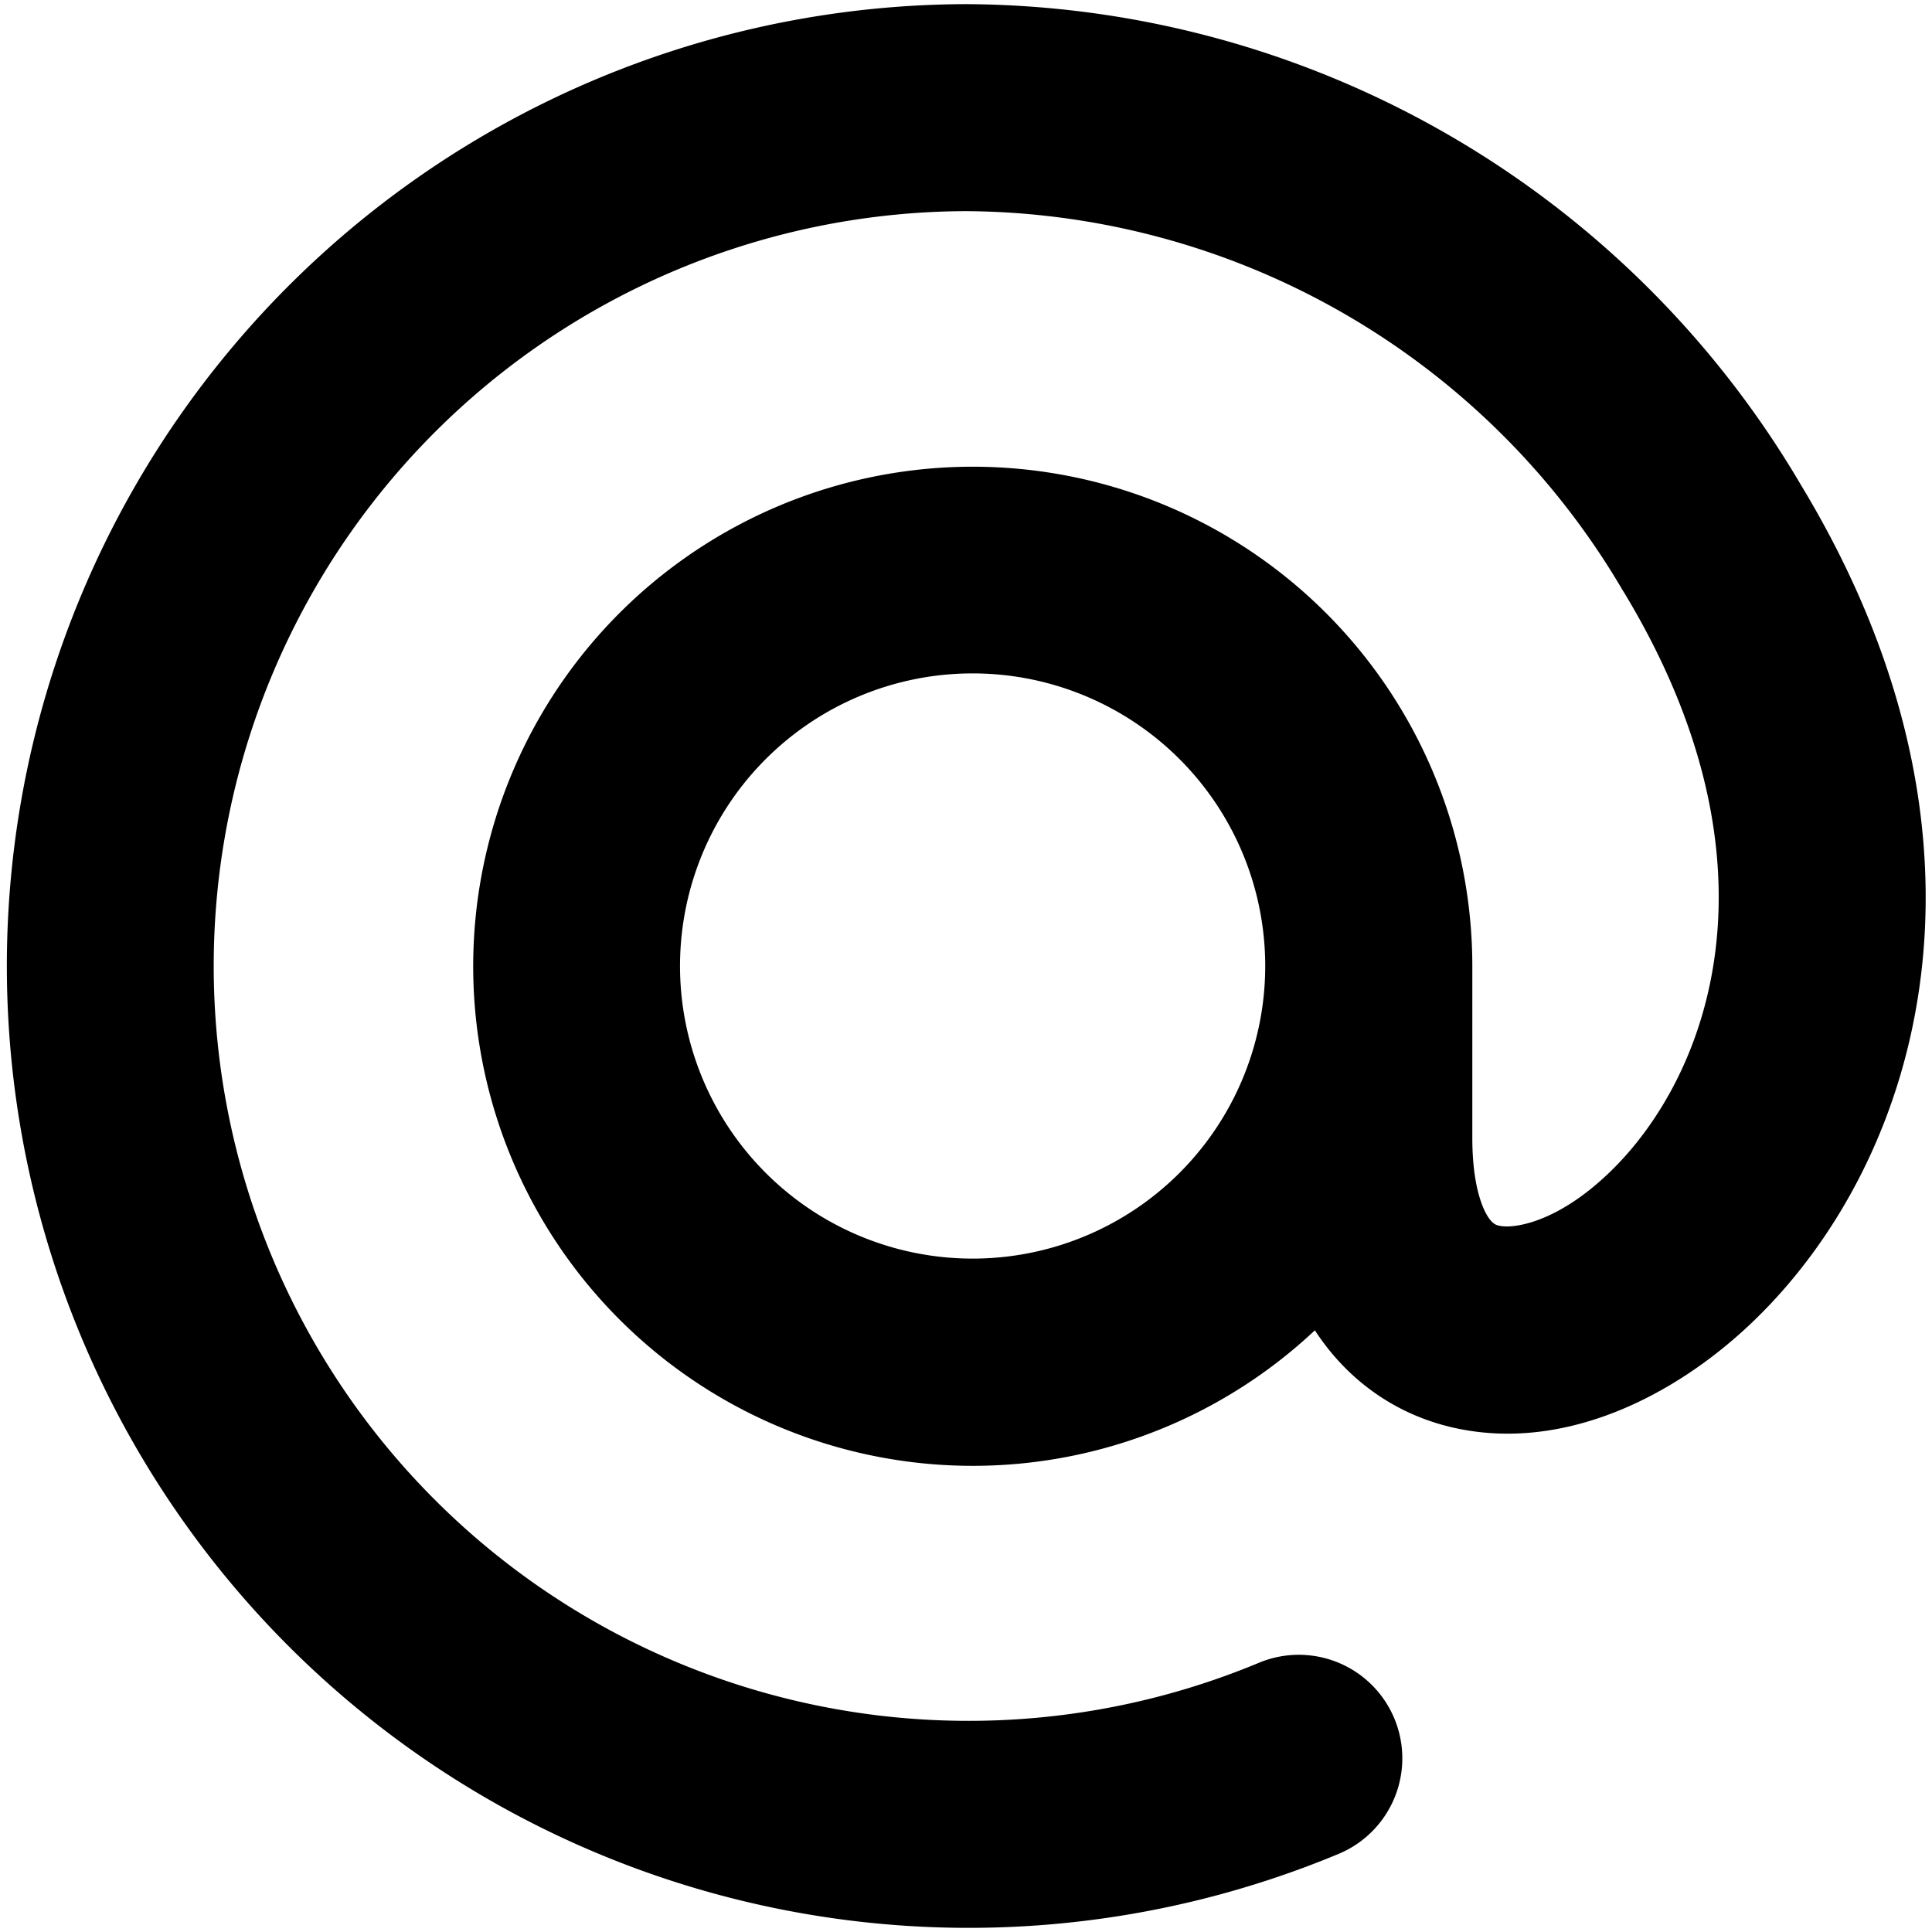
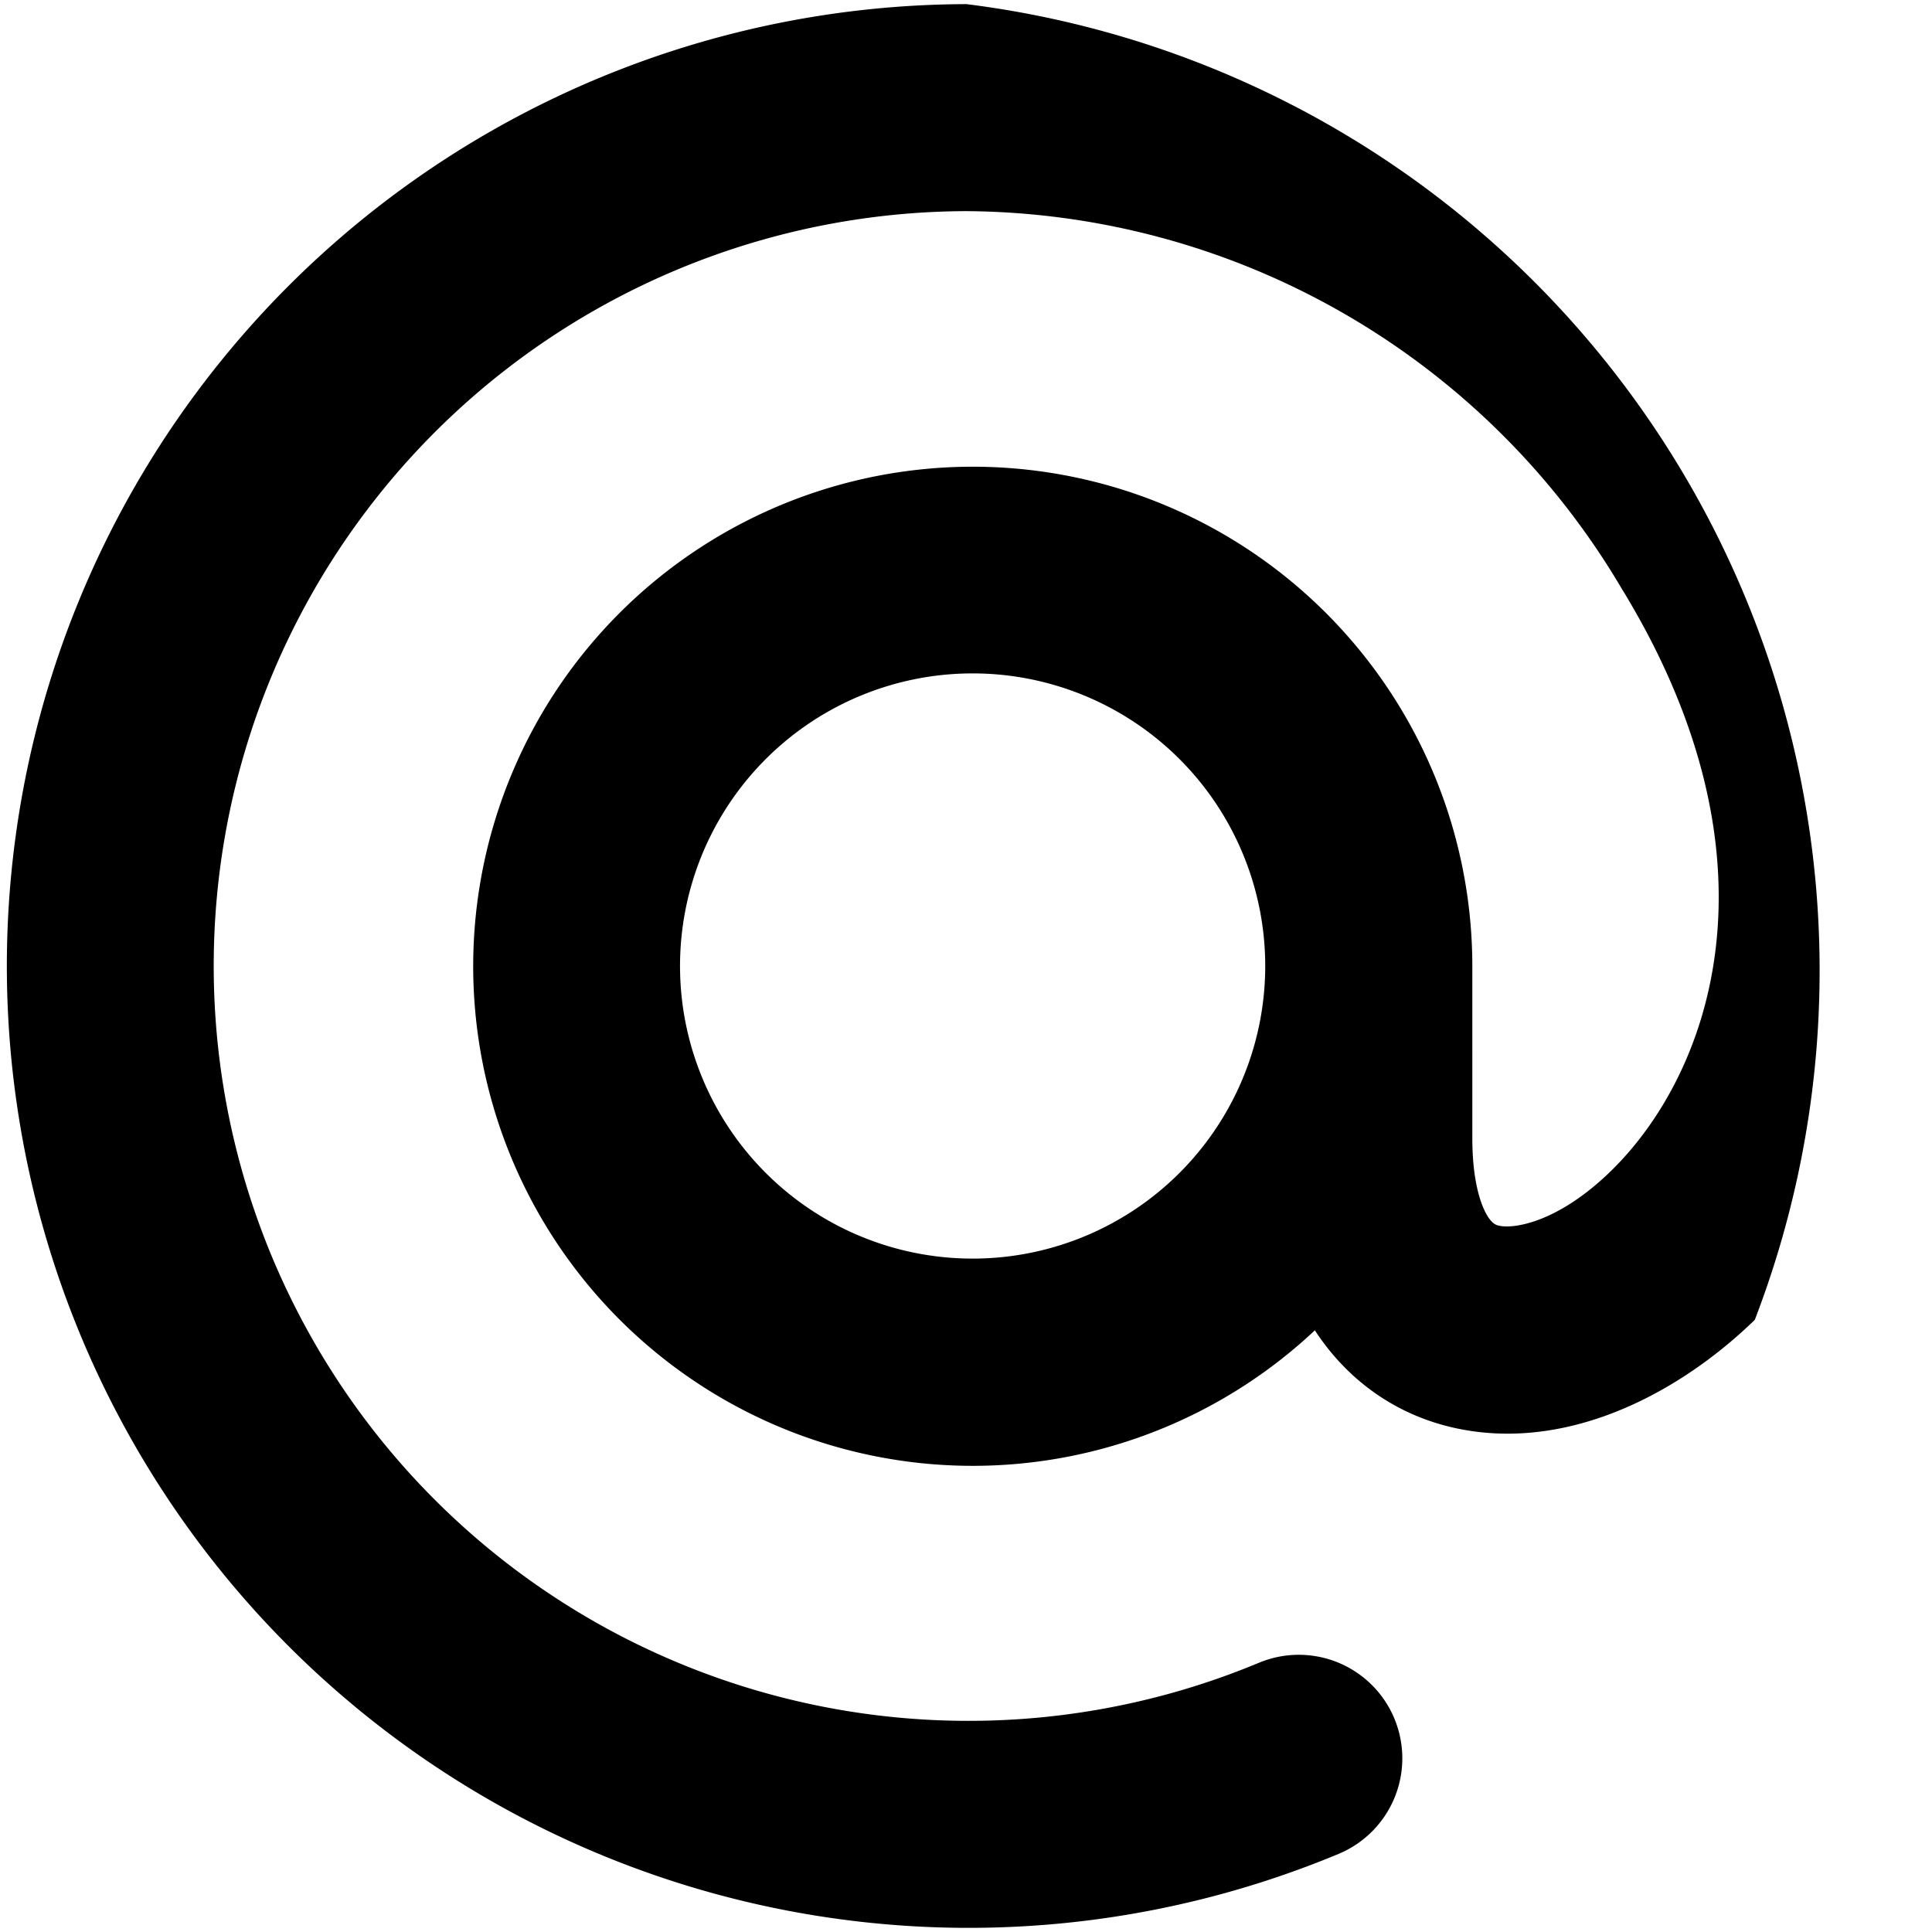
<svg xmlns="http://www.w3.org/2000/svg" width="800" height="800" viewBox="0 0 14 14">
-   <path fill="currentColor" fill-rule="evenodd" d="M7.004.03h-.006A6.97 6.97 0 1 0 9.7 13.434a.75.75 0 0 0-.577-1.385A5.47 5.47 0 1 1 7 1.53a5.556 5.556 0 0 1 4.76 2.75l.006.009c1.199 1.98.61 3.514-.095 4.199c-.39.379-.71.417-.807.394c-.025-.005-.05-.015-.085-.07c-.044-.072-.11-.24-.11-.567V6.993A3.62 3.62 0 1 0 9.528 9.64c.24.368.59.61.998.704c.798.184 1.615-.222 2.19-.78c1.224-1.188 1.88-3.493.336-6.047A7.057 7.057 0 0 0 7.004.03m.009 4.85a2.12 2.12 0 1 1 .07 4.24a2.12 2.12 0 0 1-.07-4.24" clip-rule="evenodd" />
+   <path fill="currentColor" fill-rule="evenodd" d="M7.004.03h-.006A6.97 6.97 0 1 0 9.7 13.434a.75.75 0 0 0-.577-1.385A5.47 5.47 0 1 1 7 1.53a5.556 5.556 0 0 1 4.76 2.75l.006.009c1.199 1.98.61 3.514-.095 4.199c-.39.379-.71.417-.807.394c-.025-.005-.05-.015-.085-.07c-.044-.072-.11-.24-.11-.567V6.993A3.62 3.62 0 1 0 9.528 9.64c.24.368.59.61.998.704c.798.184 1.615-.222 2.19-.78A7.057 7.057 0 0 0 7.004.03m.009 4.85a2.12 2.12 0 1 1 .07 4.24a2.12 2.12 0 0 1-.07-4.24" clip-rule="evenodd" />
</svg>